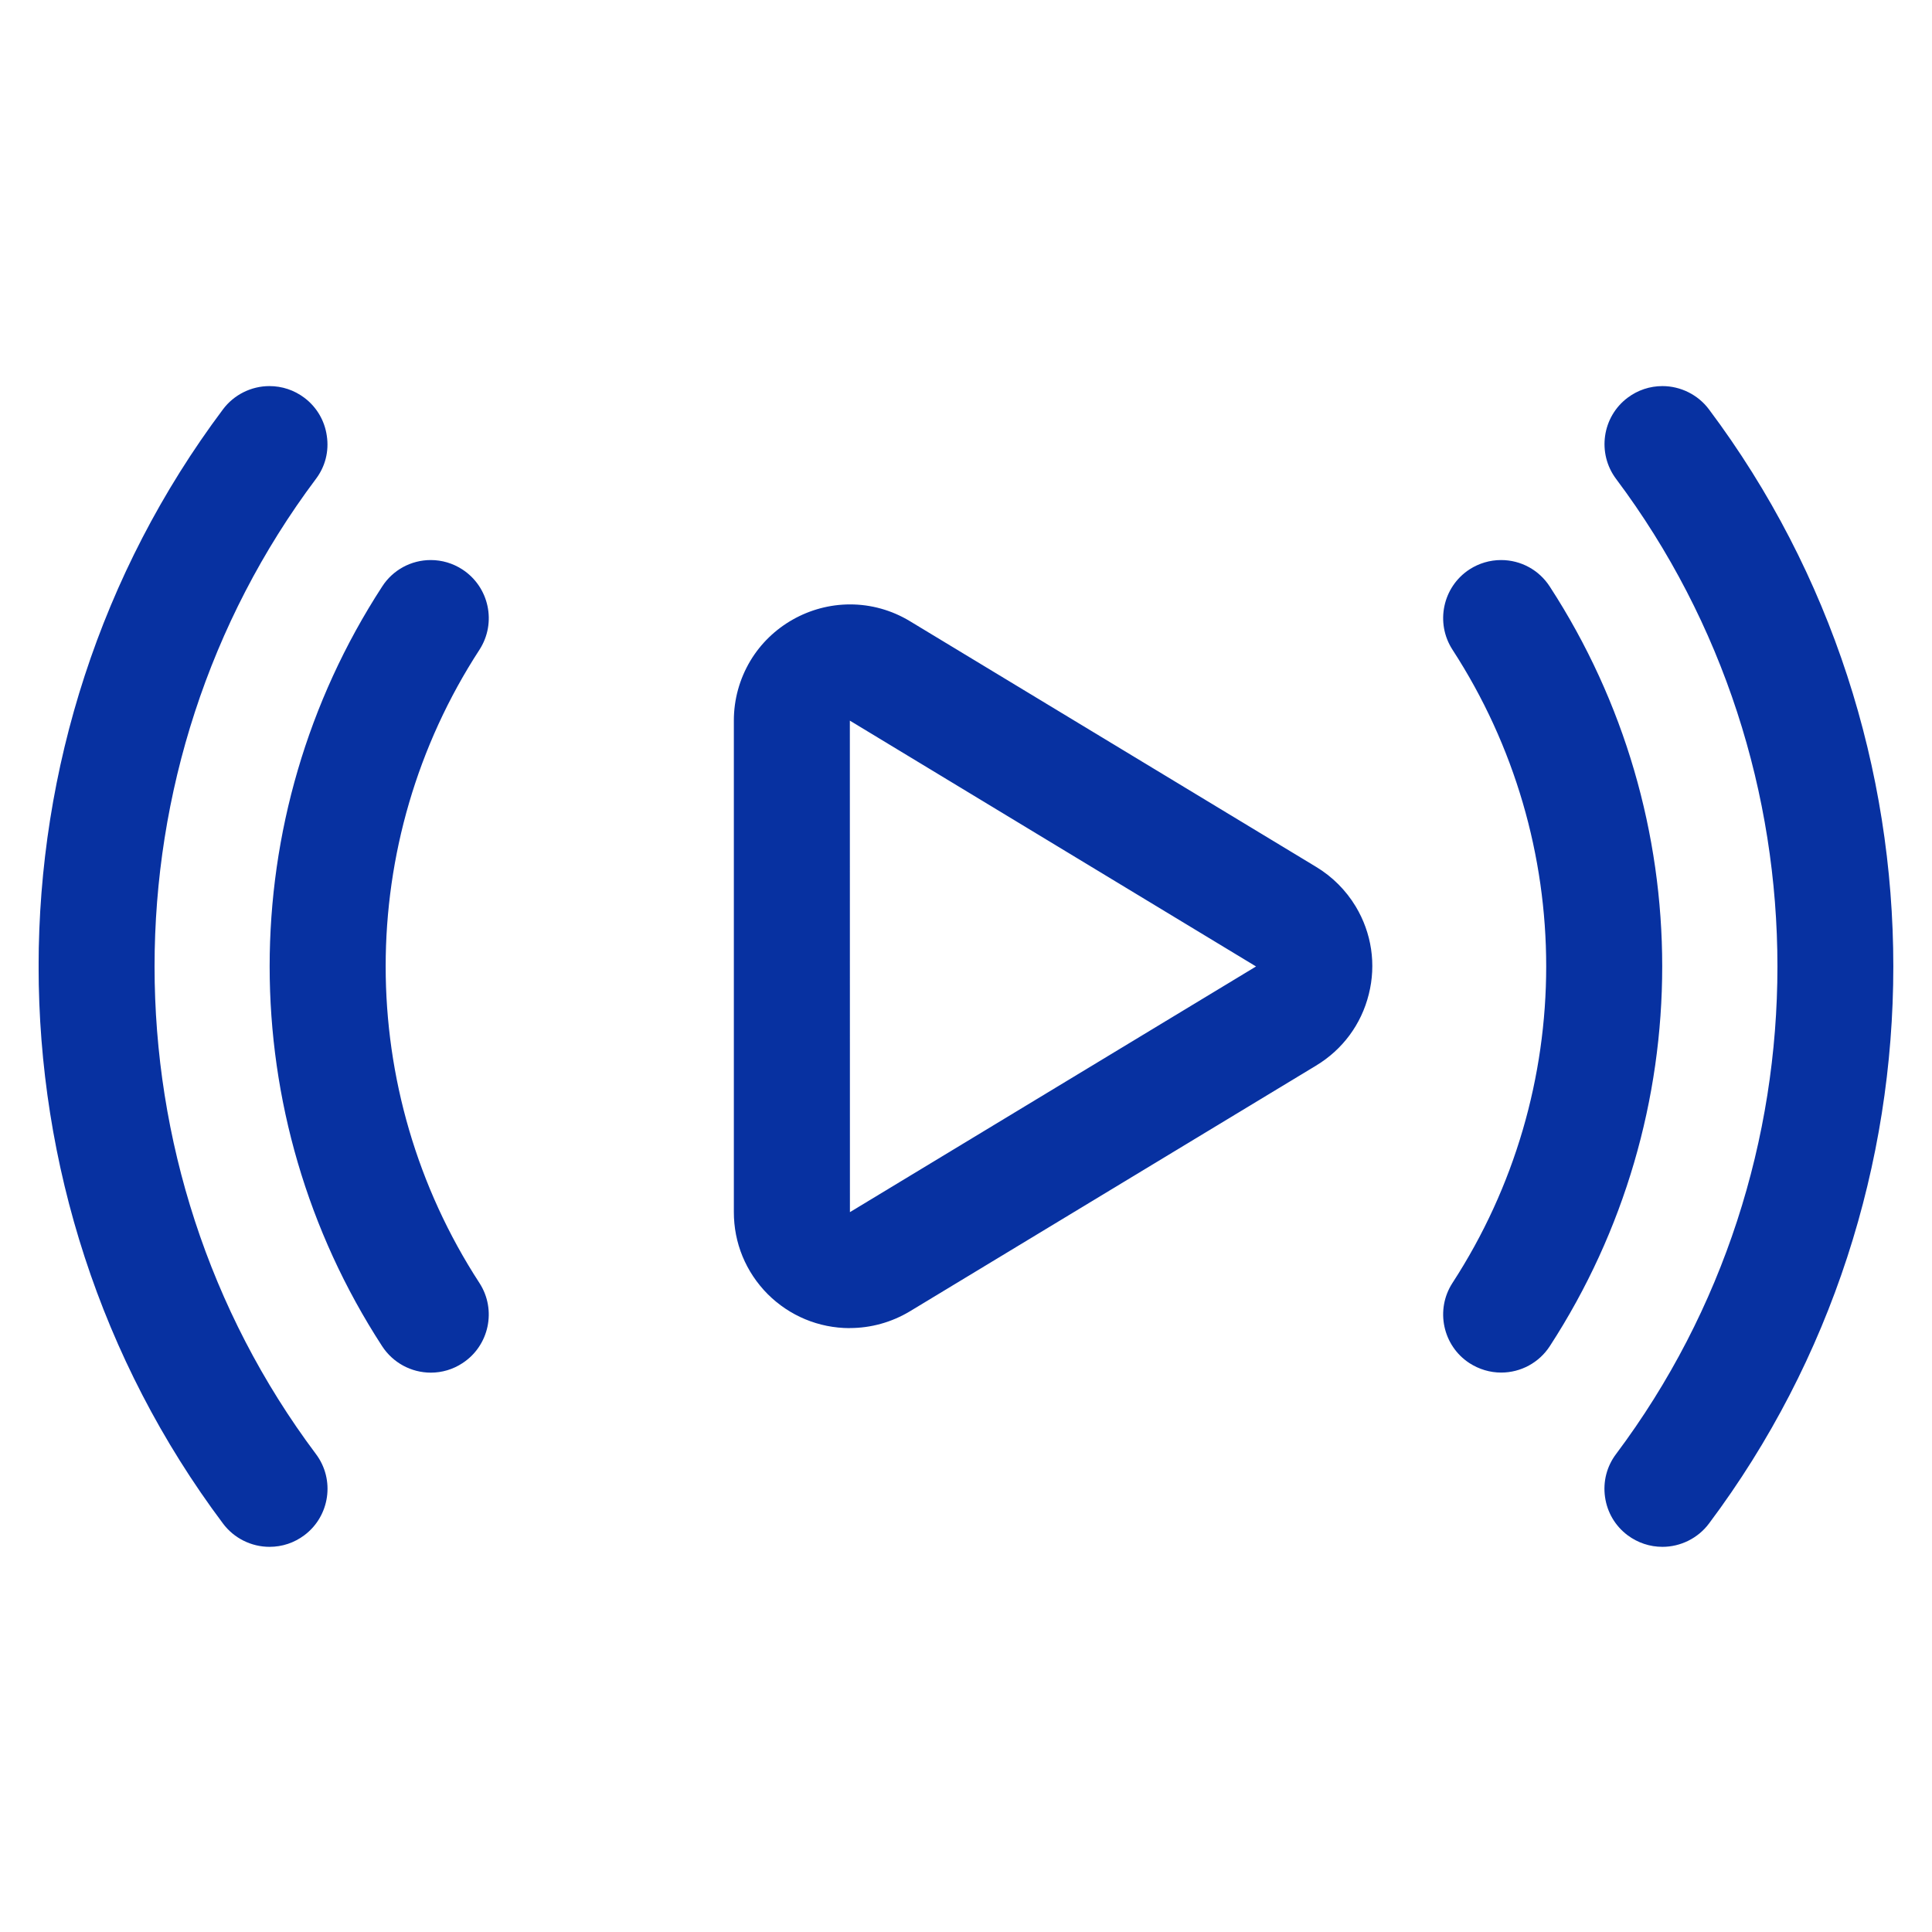
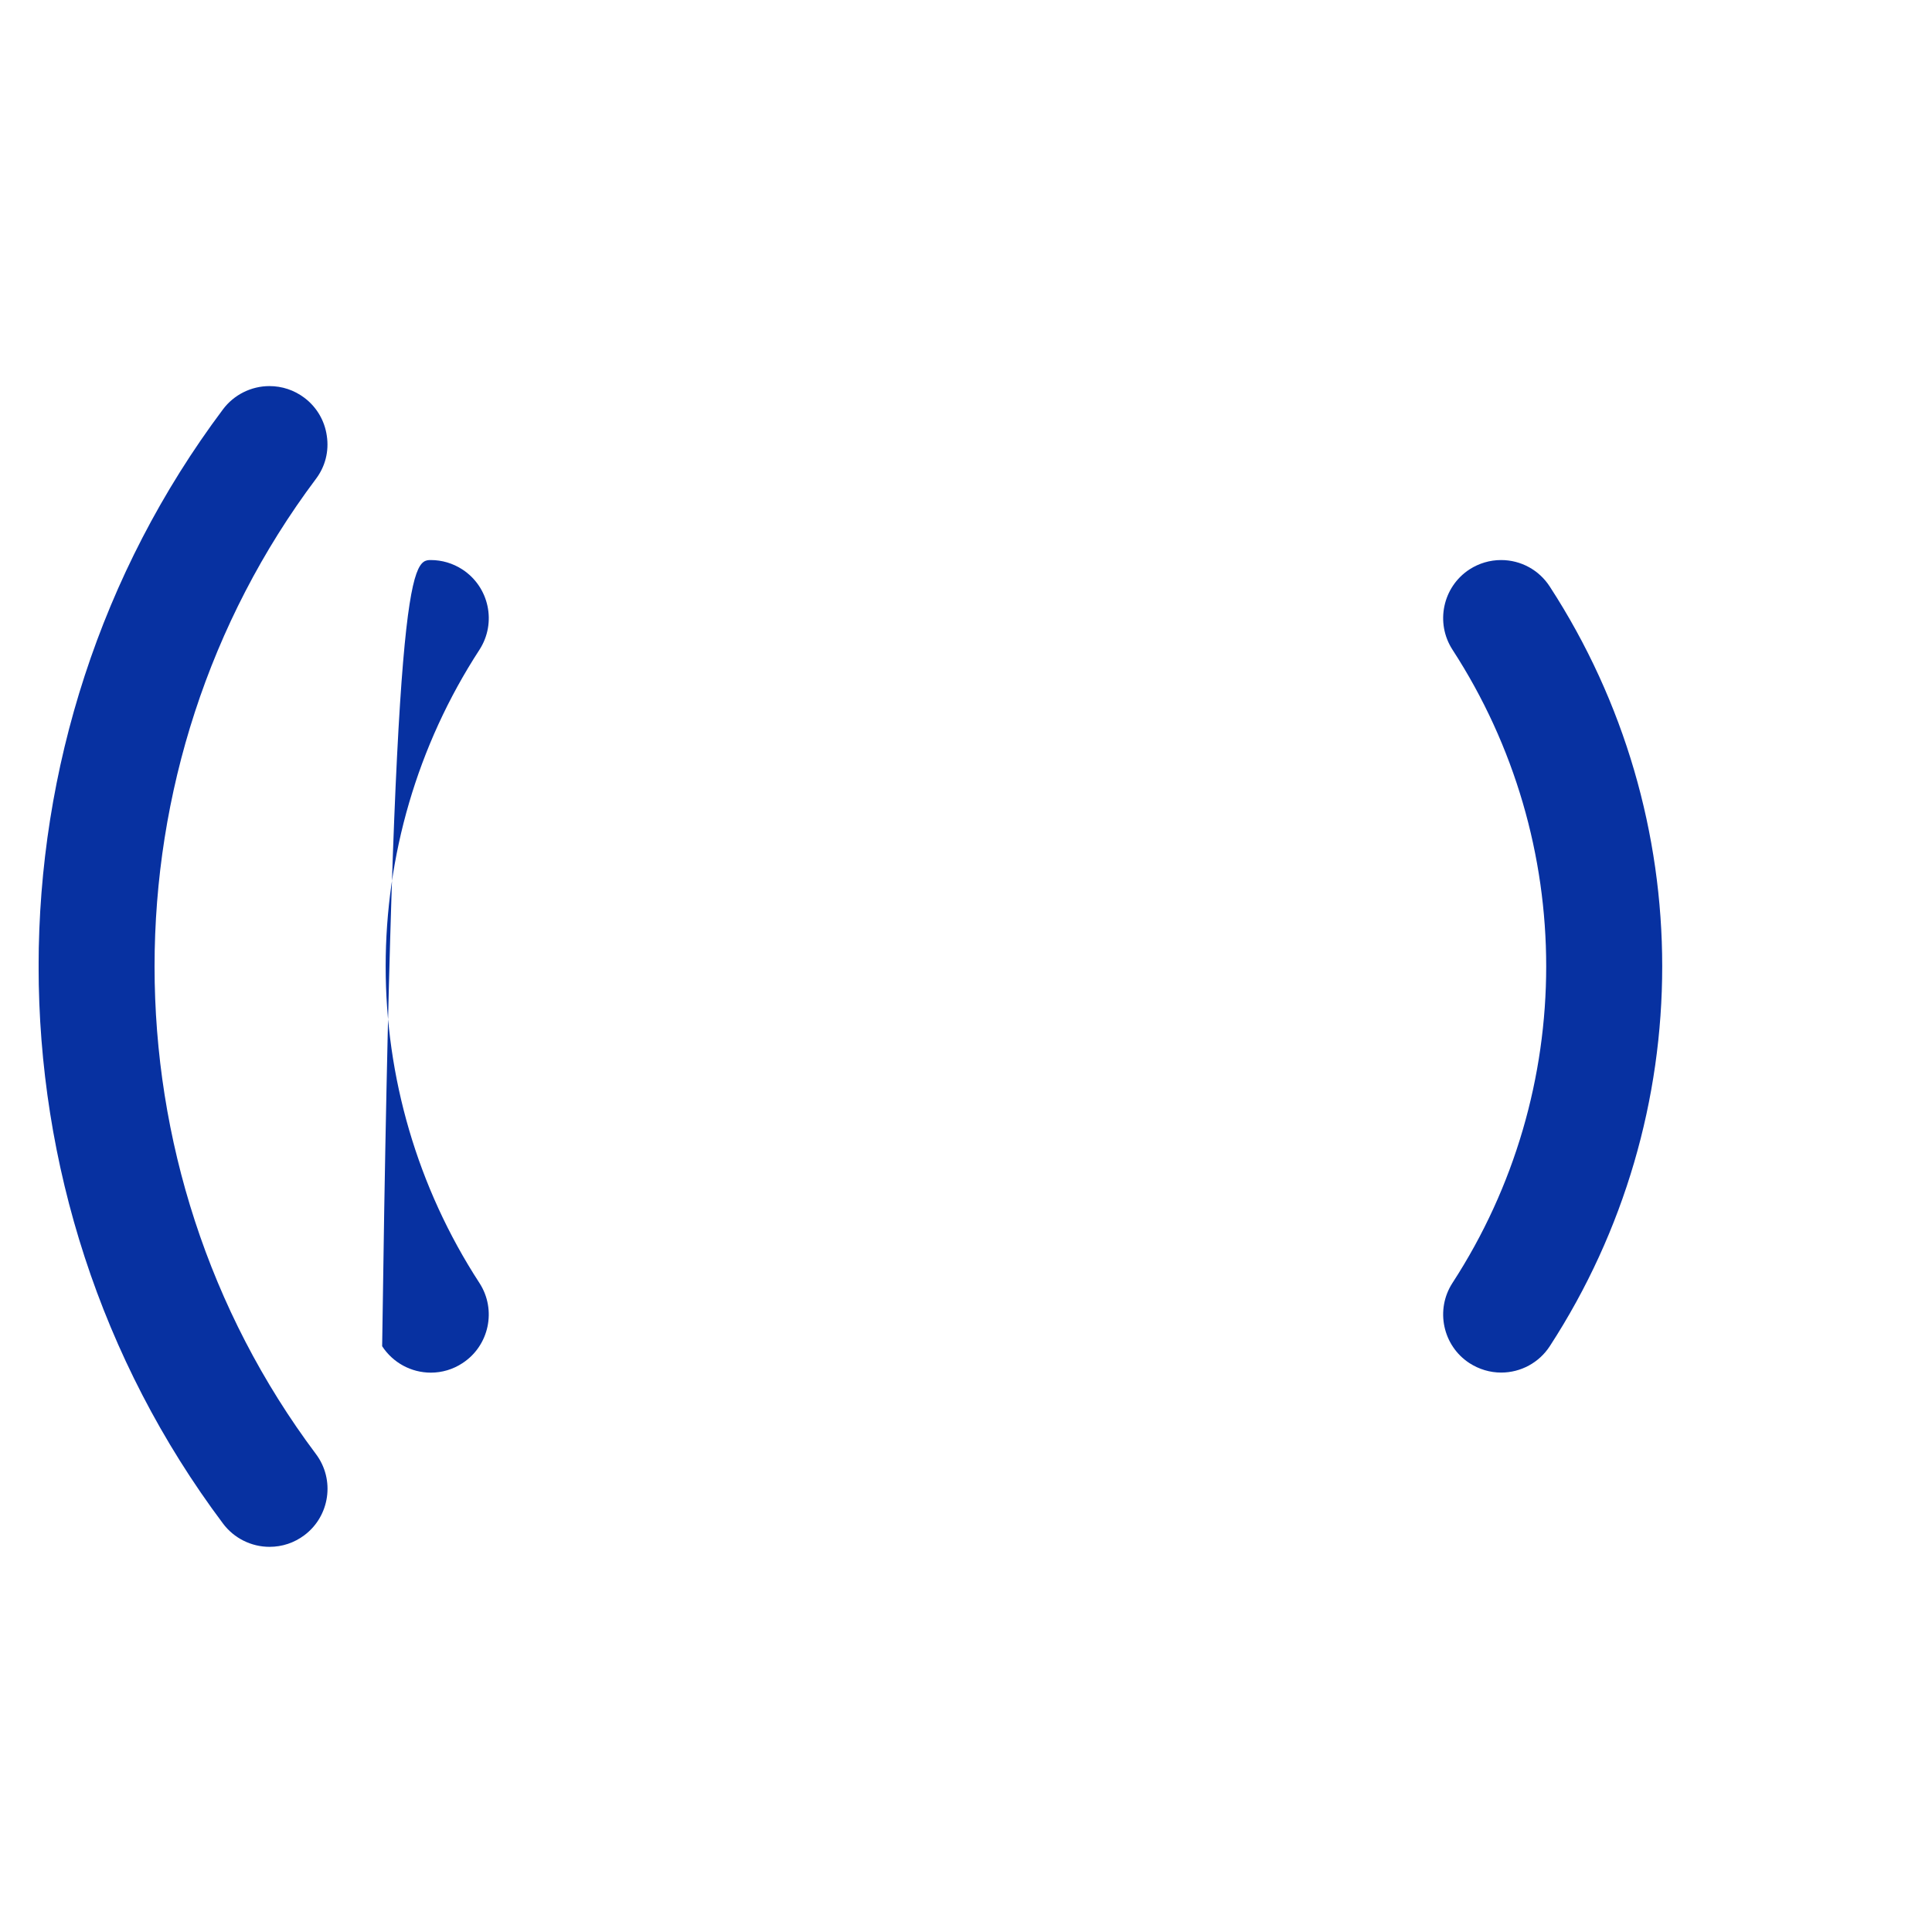
<svg xmlns="http://www.w3.org/2000/svg" width="25" height="25" viewBox="0 0 25 25" fill="none">
  <g clip-path="url(#clip0_1216_12084)">
-     <path fill-rule="evenodd" clip-rule="evenodd" d="M21.512 20.016C21.349 20.016 21.193 19.964 21.061 19.866C20.901 19.746 20.797 19.57 20.769 19.371C20.741 19.173 20.791 18.975 20.912 18.815C23.696 15.101 23.696 9.911 20.912 6.197C20.664 5.866 20.731 5.394 21.062 5.146C21.193 5.048 21.349 4.996 21.512 4.996C21.747 4.996 21.972 5.108 22.113 5.296C25.295 9.541 25.295 15.471 22.113 19.716C21.972 19.904 21.747 20.016 21.512 20.016Z" fill="#0731A1" />
    <path fill-rule="evenodd" clip-rule="evenodd" d="M19.425 17.761C19.279 17.761 19.138 17.718 19.015 17.639C18.669 17.414 18.57 16.948 18.795 16.601C20.412 14.113 20.412 10.896 18.795 8.407C18.57 8.059 18.669 7.594 19.015 7.368C19.138 7.289 19.279 7.247 19.424 7.247C19.679 7.247 19.915 7.375 20.054 7.59C21.994 10.576 21.994 14.434 20.054 17.42C19.916 17.632 19.68 17.761 19.425 17.761Z" fill="#0731A1" />
    <path fill-rule="evenodd" clip-rule="evenodd" d="M3.487 20.016C3.252 20.016 3.027 19.904 2.886 19.715C-0.296 15.47 -0.296 9.541 2.886 5.296C3.027 5.108 3.251 4.996 3.486 4.996C3.65 4.996 3.806 5.048 3.937 5.146C4.097 5.266 4.201 5.442 4.229 5.64C4.259 5.839 4.209 6.037 4.088 6.197C1.304 9.911 1.304 15.101 4.088 18.815C4.337 19.146 4.269 19.618 3.938 19.866C3.807 19.964 3.652 20.016 3.487 20.016Z" fill="#0731A1" />
-     <path fill-rule="evenodd" clip-rule="evenodd" d="M5.575 17.762C5.32 17.762 5.084 17.633 4.945 17.42C3.004 14.434 3.004 10.576 4.945 7.59C5.083 7.375 5.32 7.247 5.574 7.247C5.719 7.247 5.86 7.289 5.982 7.368C6.331 7.595 6.429 8.06 6.204 8.408C4.586 10.896 4.586 14.113 6.204 16.602C6.429 16.949 6.33 17.415 5.983 17.64C5.861 17.72 5.72 17.762 5.575 17.762Z" fill="#0731A1" />
-     <path fill-rule="evenodd" clip-rule="evenodd" d="M10.995 17.186C10.593 17.185 10.217 17.028 9.933 16.745C9.65 16.459 9.495 16.083 9.496 15.681V9.323C9.496 9.051 9.57 8.784 9.71 8.55C9.979 8.101 10.474 7.821 11 7.821C11.271 7.821 11.537 7.895 11.771 8.036L17.03 11.217C17.238 11.342 17.416 11.519 17.543 11.73C17.749 12.073 17.81 12.478 17.712 12.866C17.615 13.256 17.372 13.583 17.028 13.79L11.773 16.969C11.538 17.11 11.27 17.185 10.996 17.185H10.995V17.186ZM10.997 9.325L10.998 15.685L16.253 12.506L10.997 9.325Z" fill="#0731A1" />
+     <path fill-rule="evenodd" clip-rule="evenodd" d="M5.575 17.762C5.32 17.762 5.084 17.633 4.945 17.42C5.083 7.375 5.32 7.247 5.574 7.247C5.719 7.247 5.86 7.289 5.982 7.368C6.331 7.595 6.429 8.06 6.204 8.408C4.586 10.896 4.586 14.113 6.204 16.602C6.429 16.949 6.33 17.415 5.983 17.64C5.861 17.72 5.72 17.762 5.575 17.762Z" fill="#0731A1" />
  </g>
  <defs>
    <clipPath id="clip0_1216_12084">
      <rect width="24" height="24" fill="white" transform="translate(0.5 0.5)" />
    </clipPath>
  </defs>
</svg>